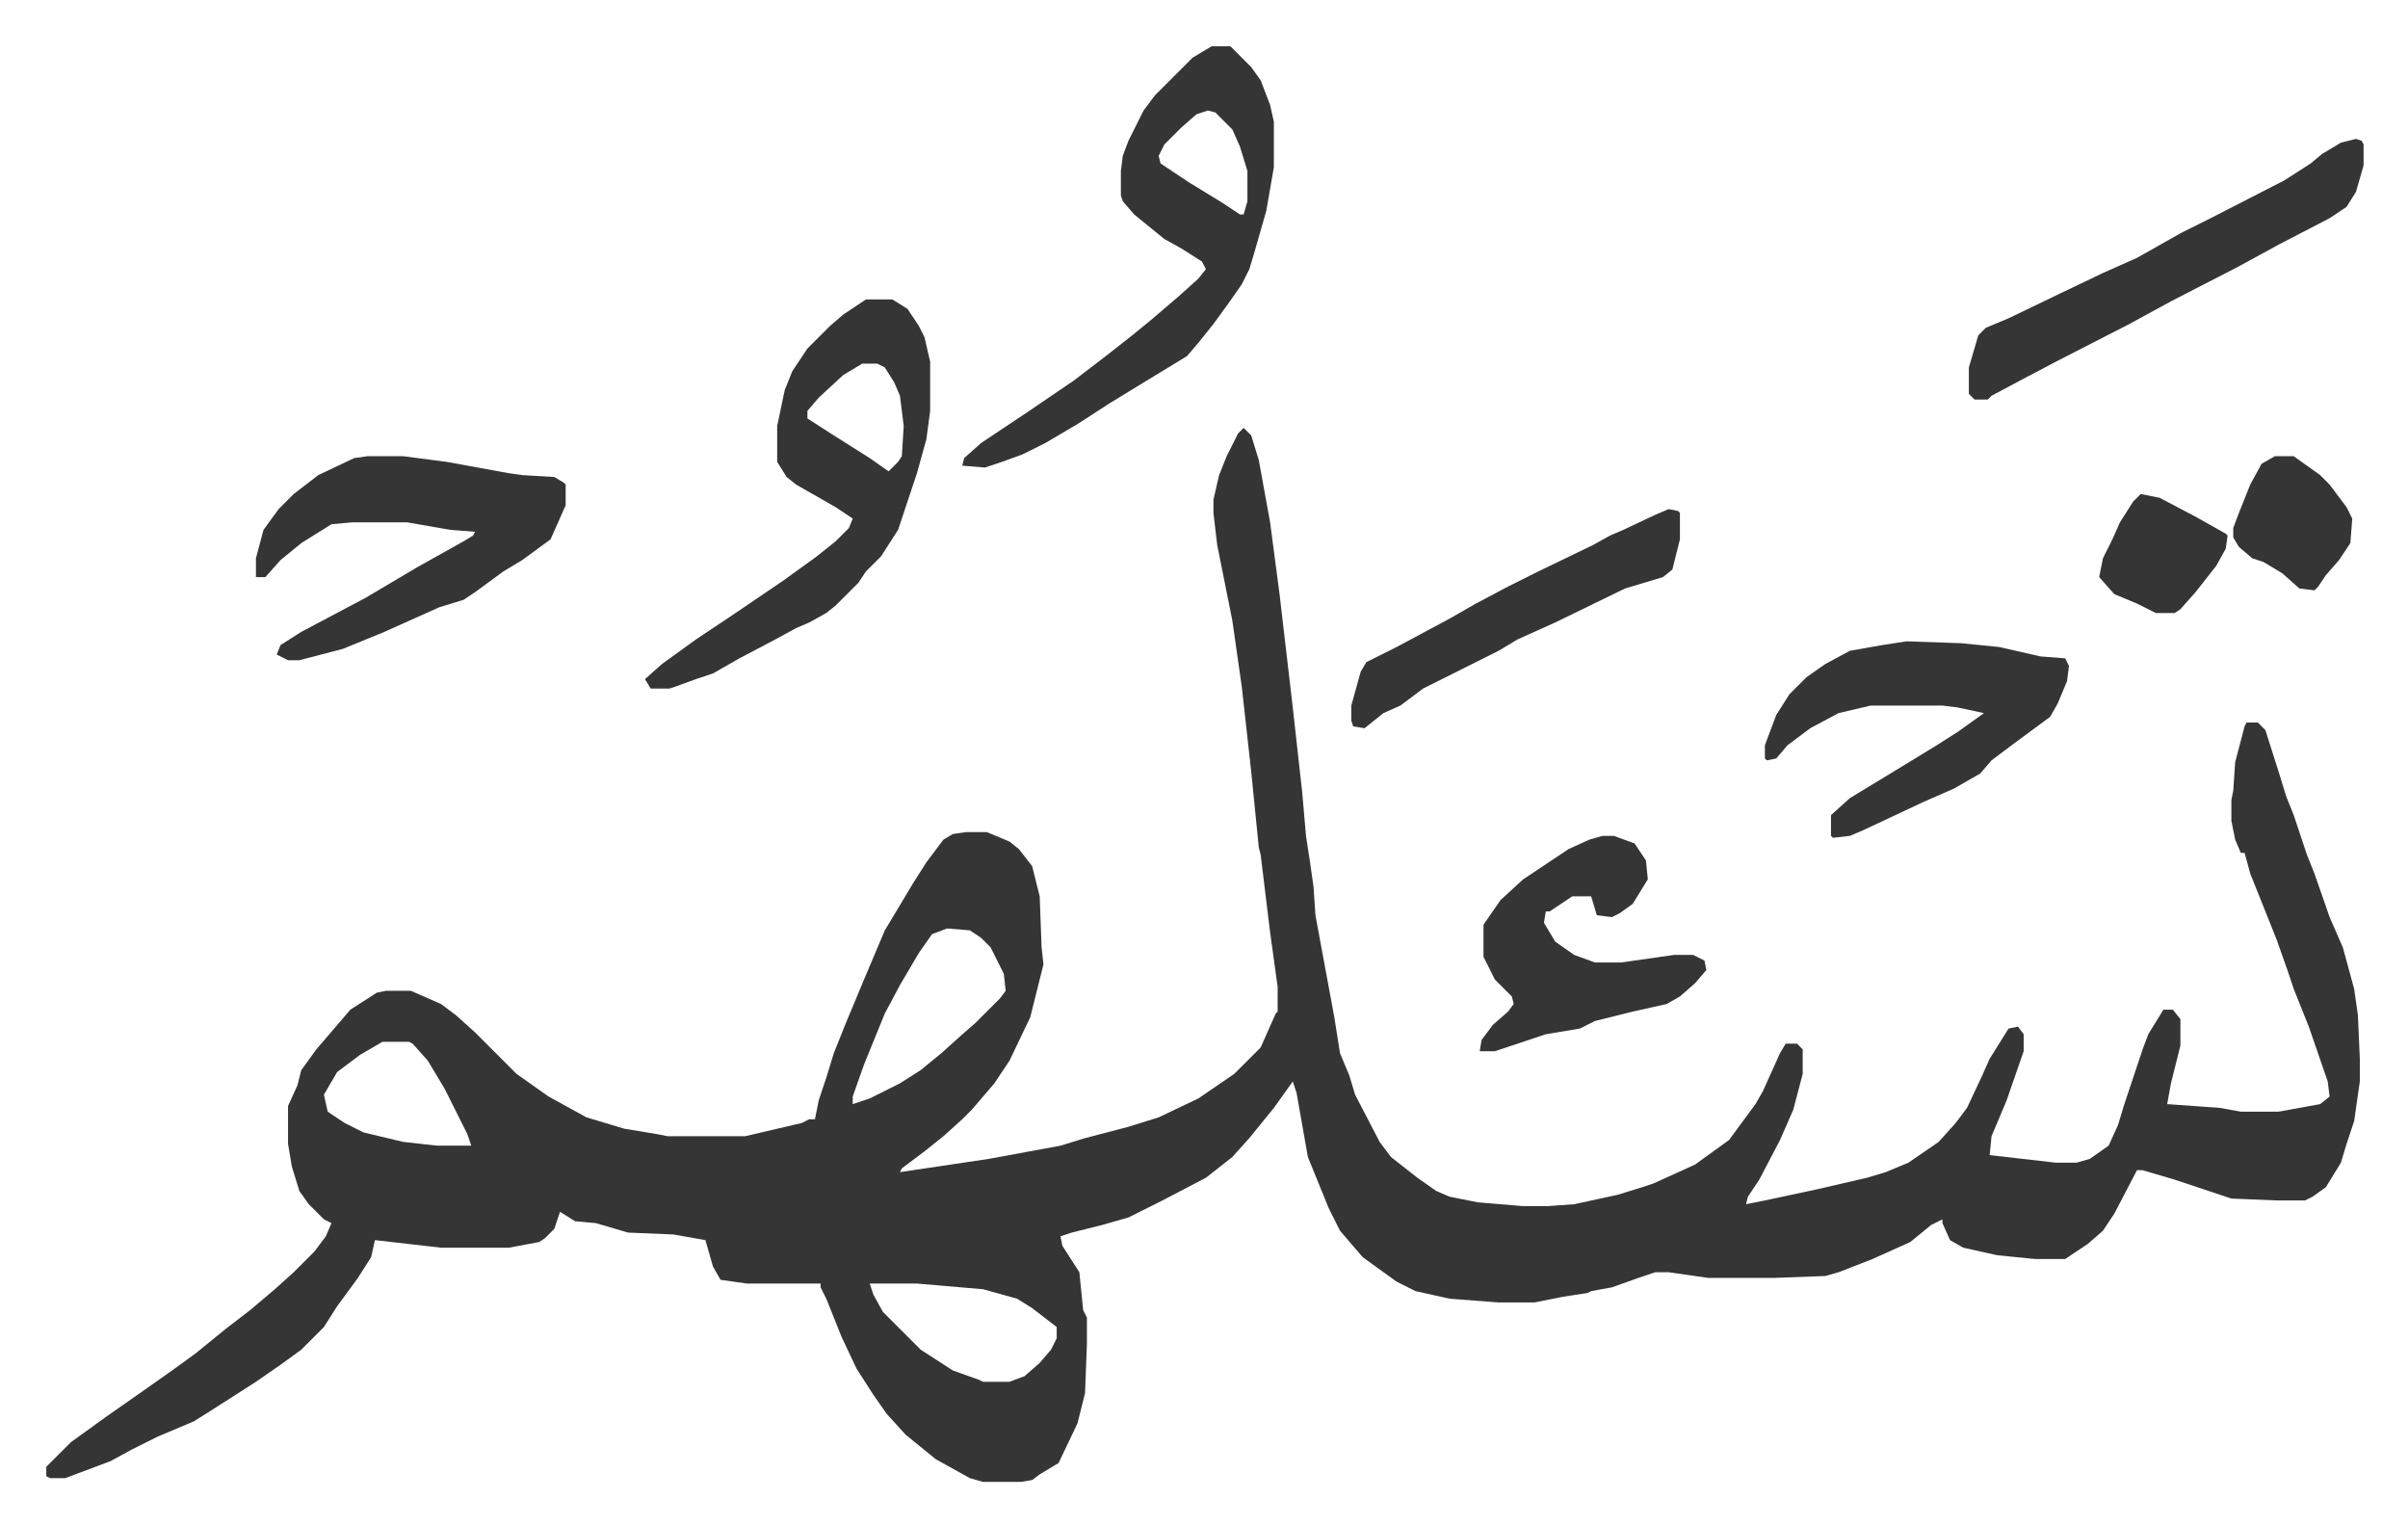
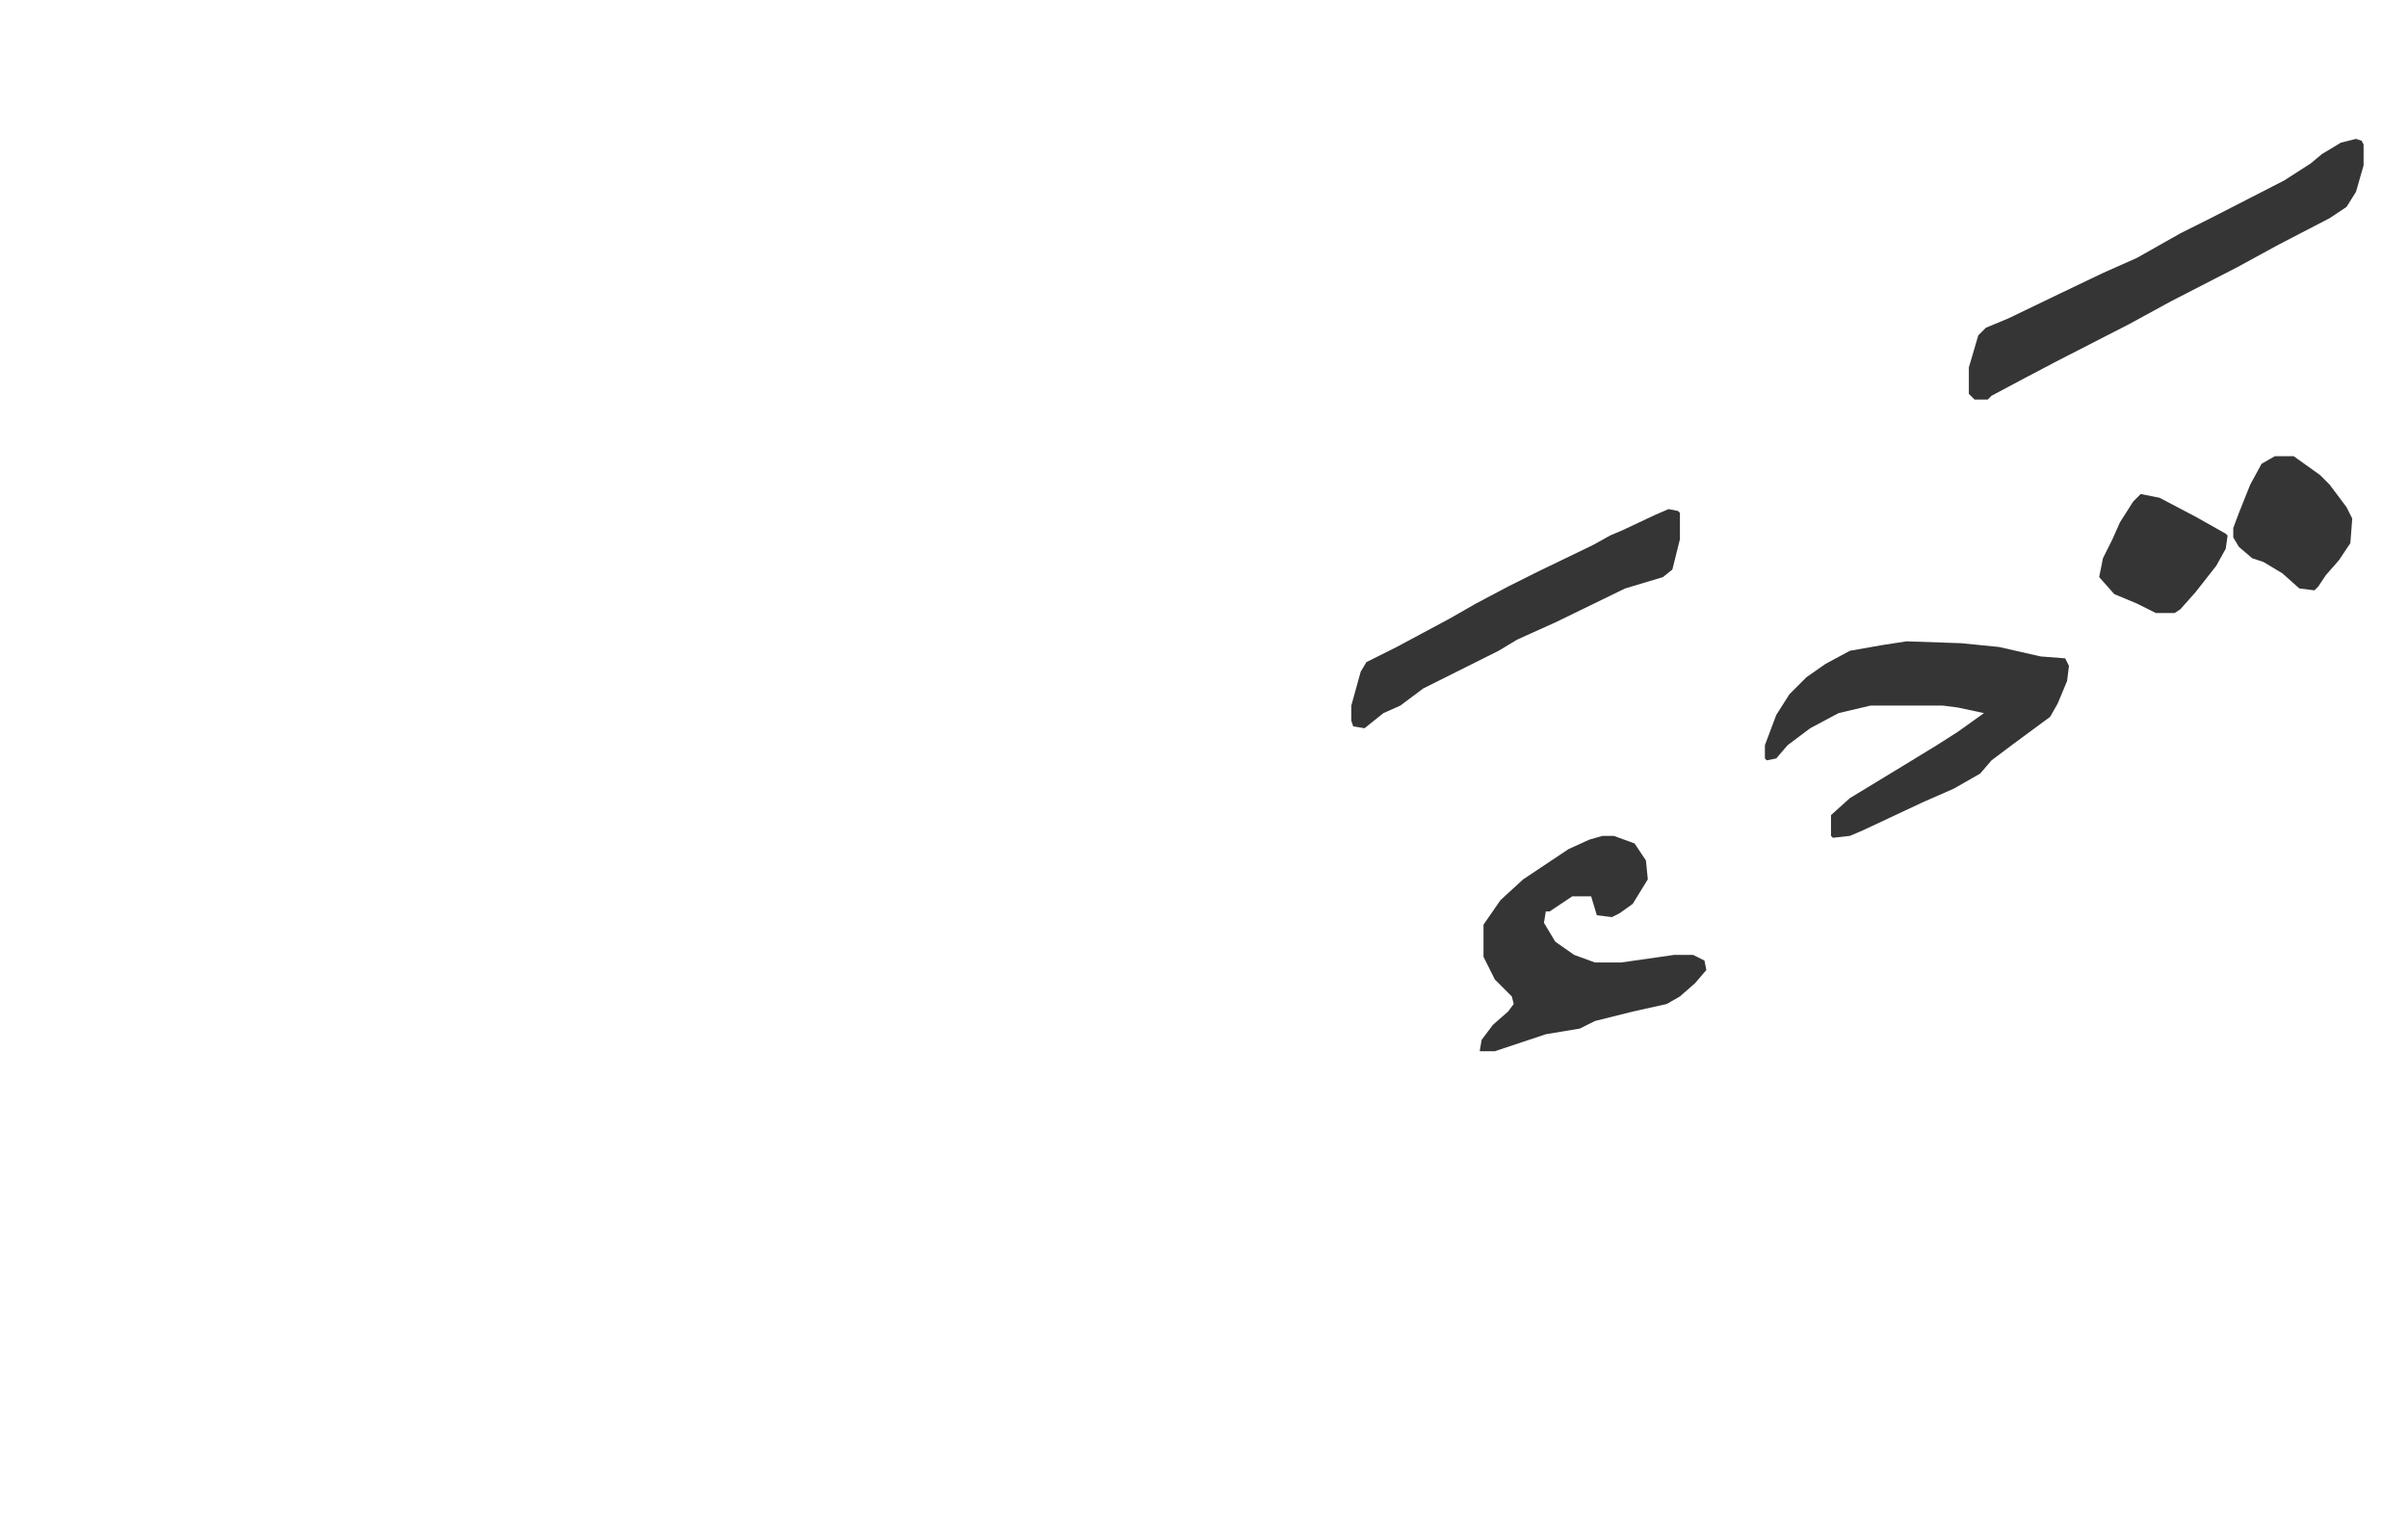
<svg xmlns="http://www.w3.org/2000/svg" role="img" viewBox="-24.52 294.48 1275.04 808.04">
-   <path fill="#353535" id="rule_normal" d="M634 521l4 4 4 13 6 33 5 38 7 60 5 45 2 23 2 13 2 14 1 15 10 54 3 19 5 12 3 10 13 25 6 8 14 11 10 7 7 3 15 3 24 2h13l14-1 23-5 13-4 6-2 22-10 18-13 14-19 4-7 9-20 3-5h6l3 3v13l-5 19-7 16-11 21-6 9-1 4 10-2 28-6 26-6 10-3 12-5 16-11 9-10 6-8 8-17 4-9 10-16 5-1 3 4v9l-9 26-8 19-1 10 35 4h11l7-2 10-7 5-11 3-10 3-9 7-21 3-8 8-13h5l4 5v14l-5 20-2 11 28 2 11 2h20l22-4 5-4-1-8-10-29-8-20-3-9-6-17-8-20-6-15-3-11h-2l-3-7-2-10v-11l1-5 1-15 5-19 1-2h6l4 4 7 22 4 13 4 10 7 21 4 10 8 23 7 16 6 22 2 14 1 23v12l-3 21-4 12-3 10-8 13-7 5-4 2h-15l-24-1-18-6-12-4-17-5h-3l-12 23-6 9-8 7-12 8h-16l-20-2-18-4-7-4-4-9v-2l-6 3-11 9-20 9-18 7-7 2-27 1h-35l-21-3h-7l-9 3-14 5-11 2-2 1-13 2-15 3h-19l-26-2-18-4-10-5-18-13-12-14-6-12-11-27-6-34-2-6-10 14-13 16-9 10-14 11-23 12-18 9-14 4-16 4-6 2 1 5 9 14 2 20 2 4v14l-1 26-4 16-10 21-10 6-4 3-6 1h-20l-7-2-18-10-16-13-10-11-7-10-9-14-8-17-8-20-3-6v-2h-39l-14-2-4-7-4-14-17-3-24-1-17-5-11-1-8-5-3 9-5 5-3 2-16 3h-36l-35-4-2 9-7 11-11 15-7 11-12 12-11 8-13 9-25 16-8 5-19 8-14 7-11 6-24 9H2l-2-1v-5l13-13 18-13 20-14 17-12 11-8 16-13 13-10 13-11 10-9 11-11 6-8 3-7-4-2-8-8-5-7-4-13-2-12v-20l5-11 2-8 8-11 12-14 6-7 14-9 5-1h13l16 7 8 6 10 9 22 22 17 12 20 11 20 6 18 3 5 1h41l30-7 4-2h3l2-10 4-12 4-13 6-15 10-24 11-26 15-25 7-11 9-12 5-3 7-1h11l12 5 5 4 7 9 4 16 1 27 1 9-3 12-4 16-11 23-8 12-12 14-5 5-10 9-10 8-12 9-1 2 47-7 38-7 13-4 23-6 16-5 21-10 19-13 14-14 8-18 1-1v-13l-4-29-5-41-1-4-4-40-5-45-5-35-8-40-2-17v-7l3-13 4-10 6-12zM477 786l-8 3-7 10-10 17-8 15-11 27-6 17v4l9-3 16-8 11-7 11-9 10-9 8-7 13-13 3-4-1-9-7-14-5-5-6-4zm-299 60l-12 7-12 9-7 12 2 9 9 6 10 5 21 5 18 2h18l-2-6-12-24-9-15-8-9-2-1zm258 128l2 6 5 9 20 20 17 11 14 5 2 1h14l8-3 8-7 6-7 3-6v-6l-13-10-8-5-18-5-35-3zm181-655h10l11 11 5 7 5 13 2 9v24l-4 23-6 21-3 10-4 8-7 10-8 11-8 10-6 7-23 14-18 11-17 11-17 10-12 6-11 4-9 3-12-1 1-4 9-8 24-16 25-17 17-13 14-11 11-9 14-12 10-9 4-5-2-4-11-7-9-5-16-13-6-7-1-3v-13l1-8 3-8 8-16 6-8 20-20zm-2 34l-6 2-8 7-9 9-3 6 1 4 15 10 18 11 9 6h2l2-7v-16l-4-13-4-9-9-9zM434 453h14l8 5 6 9 3 6 3 13v26l-2 15-5 18-10 30-9 14-8 8-4 6-7 7-5 5-5 4-9 5-7 3-11 6-19 10-14 8-9 3-11 4-3 1h-10l-3-5 9-8 18-13 18-12 28-19 18-13 10-8 7-7 2-5-9-6-21-12-5-4-5-8v-19l4-19 4-10 8-12 7-7 5-5 7-6zm-2 34l-10 6-13 12-6 7v4l14 9 19 12 10 7 5-5 2-3 1-16-2-16-3-7-5-8-4-2zm-262 49h19l23 3 33 6 7 1 17 1 5 3 1 1v11l-8 18-15 11-10 6-15 11-6 4-13 4-29 13-22 9-23 6h-6l-6-3 2-5 11-7 34-18 27-16 25-14 5-3 1-2-13-1-23-4h-29l-11 1-16 10-11 9-8 9h-5v-10l4-15 8-11 8-8 13-10 19-9z" />
  <path fill="#353535" id="rule_normal" d="M985 634l29 1 20 2 22 5 13 1 2 4-1 8-5 12-4 7-19 14-12 9-6 7-14 8-16 7-32 15-7 3-9 1-1-1v-11l10-9 28-17 18-11 11-7 14-10-14-3-8-1h-38l-17 4-15 8-12 9-6 7-5 1-1-1v-7l6-16 7-11 9-9 10-7 13-7 17-3zm238-266l3 1 1 2v11l-4 14-5 8-9 6-27 14-22 12-35 18-22 12-39 20-19 10-15 8-2 2h-7l-3-3v-14l5-17 4-4 12-5 27-13 23-11 18-8 23-13 16-8 39-20 14-9 6-5 10-6zM824 737h6l11 4 6 9 1 10-8 13-7 5-4 2-8-1-3-10h-10l-12 8h-2l-1 6 6 10 10 7 11 4h14l28-4h10l6 3 1 5-6 7-8 7-7 4-18 4-20 5-8 4-18 3-12 4-15 5h-8l1-6 6-8 8-7 3-4-1-4-9-9-6-12v-17l9-13 12-11 24-16 11-5zm35-173l5 1 1 1v14l-4 16-5 4-20 6-37 18-20 9-10 6-16 8-24 12-12 9-9 4-10 8-6-1-1-3v-8l5-18 3-5 16-8 28-15 14-8 17-9 16-8 29-14 9-5 7-3 17-8zm321-28h10l14 10 5 5 9 12 3 6-1 13-6 9-7 8-4 6-2 2-8-1-9-8-10-6-6-2-7-6-3-5v-5l3-8 6-15 6-11zm-71 20l10 2 19 10 16 9 1 1-1 7-5 9-11 14-8 9-3 2h-10l-10-5-12-5-8-9 2-10 5-10 4-9 7-11z" />
</svg>